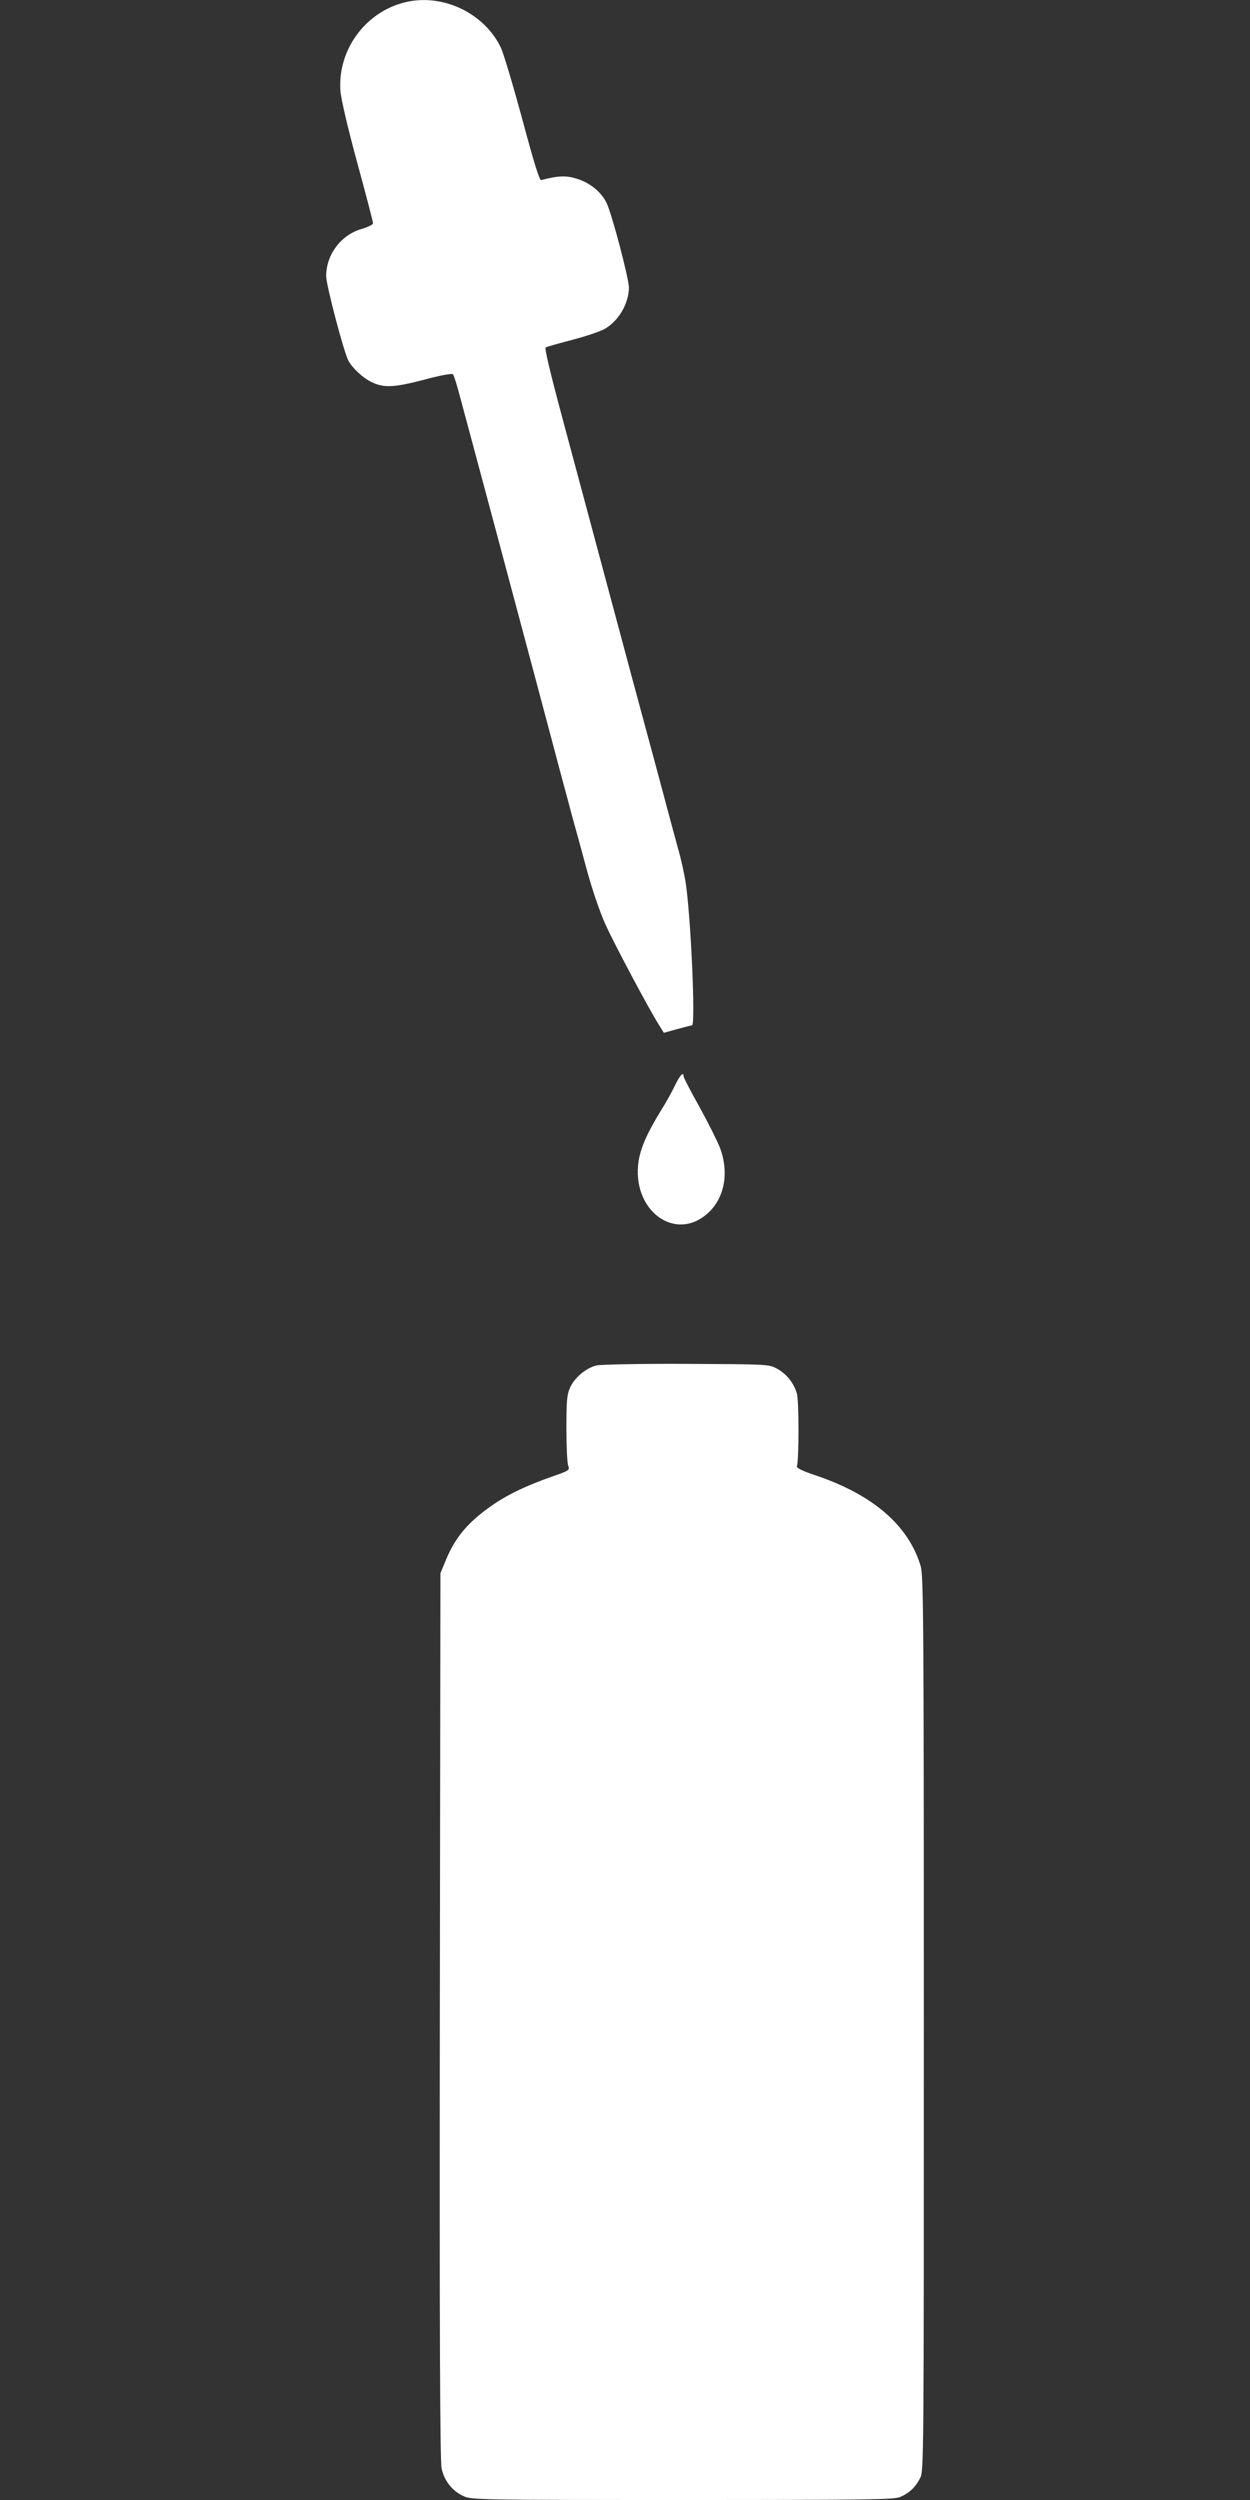
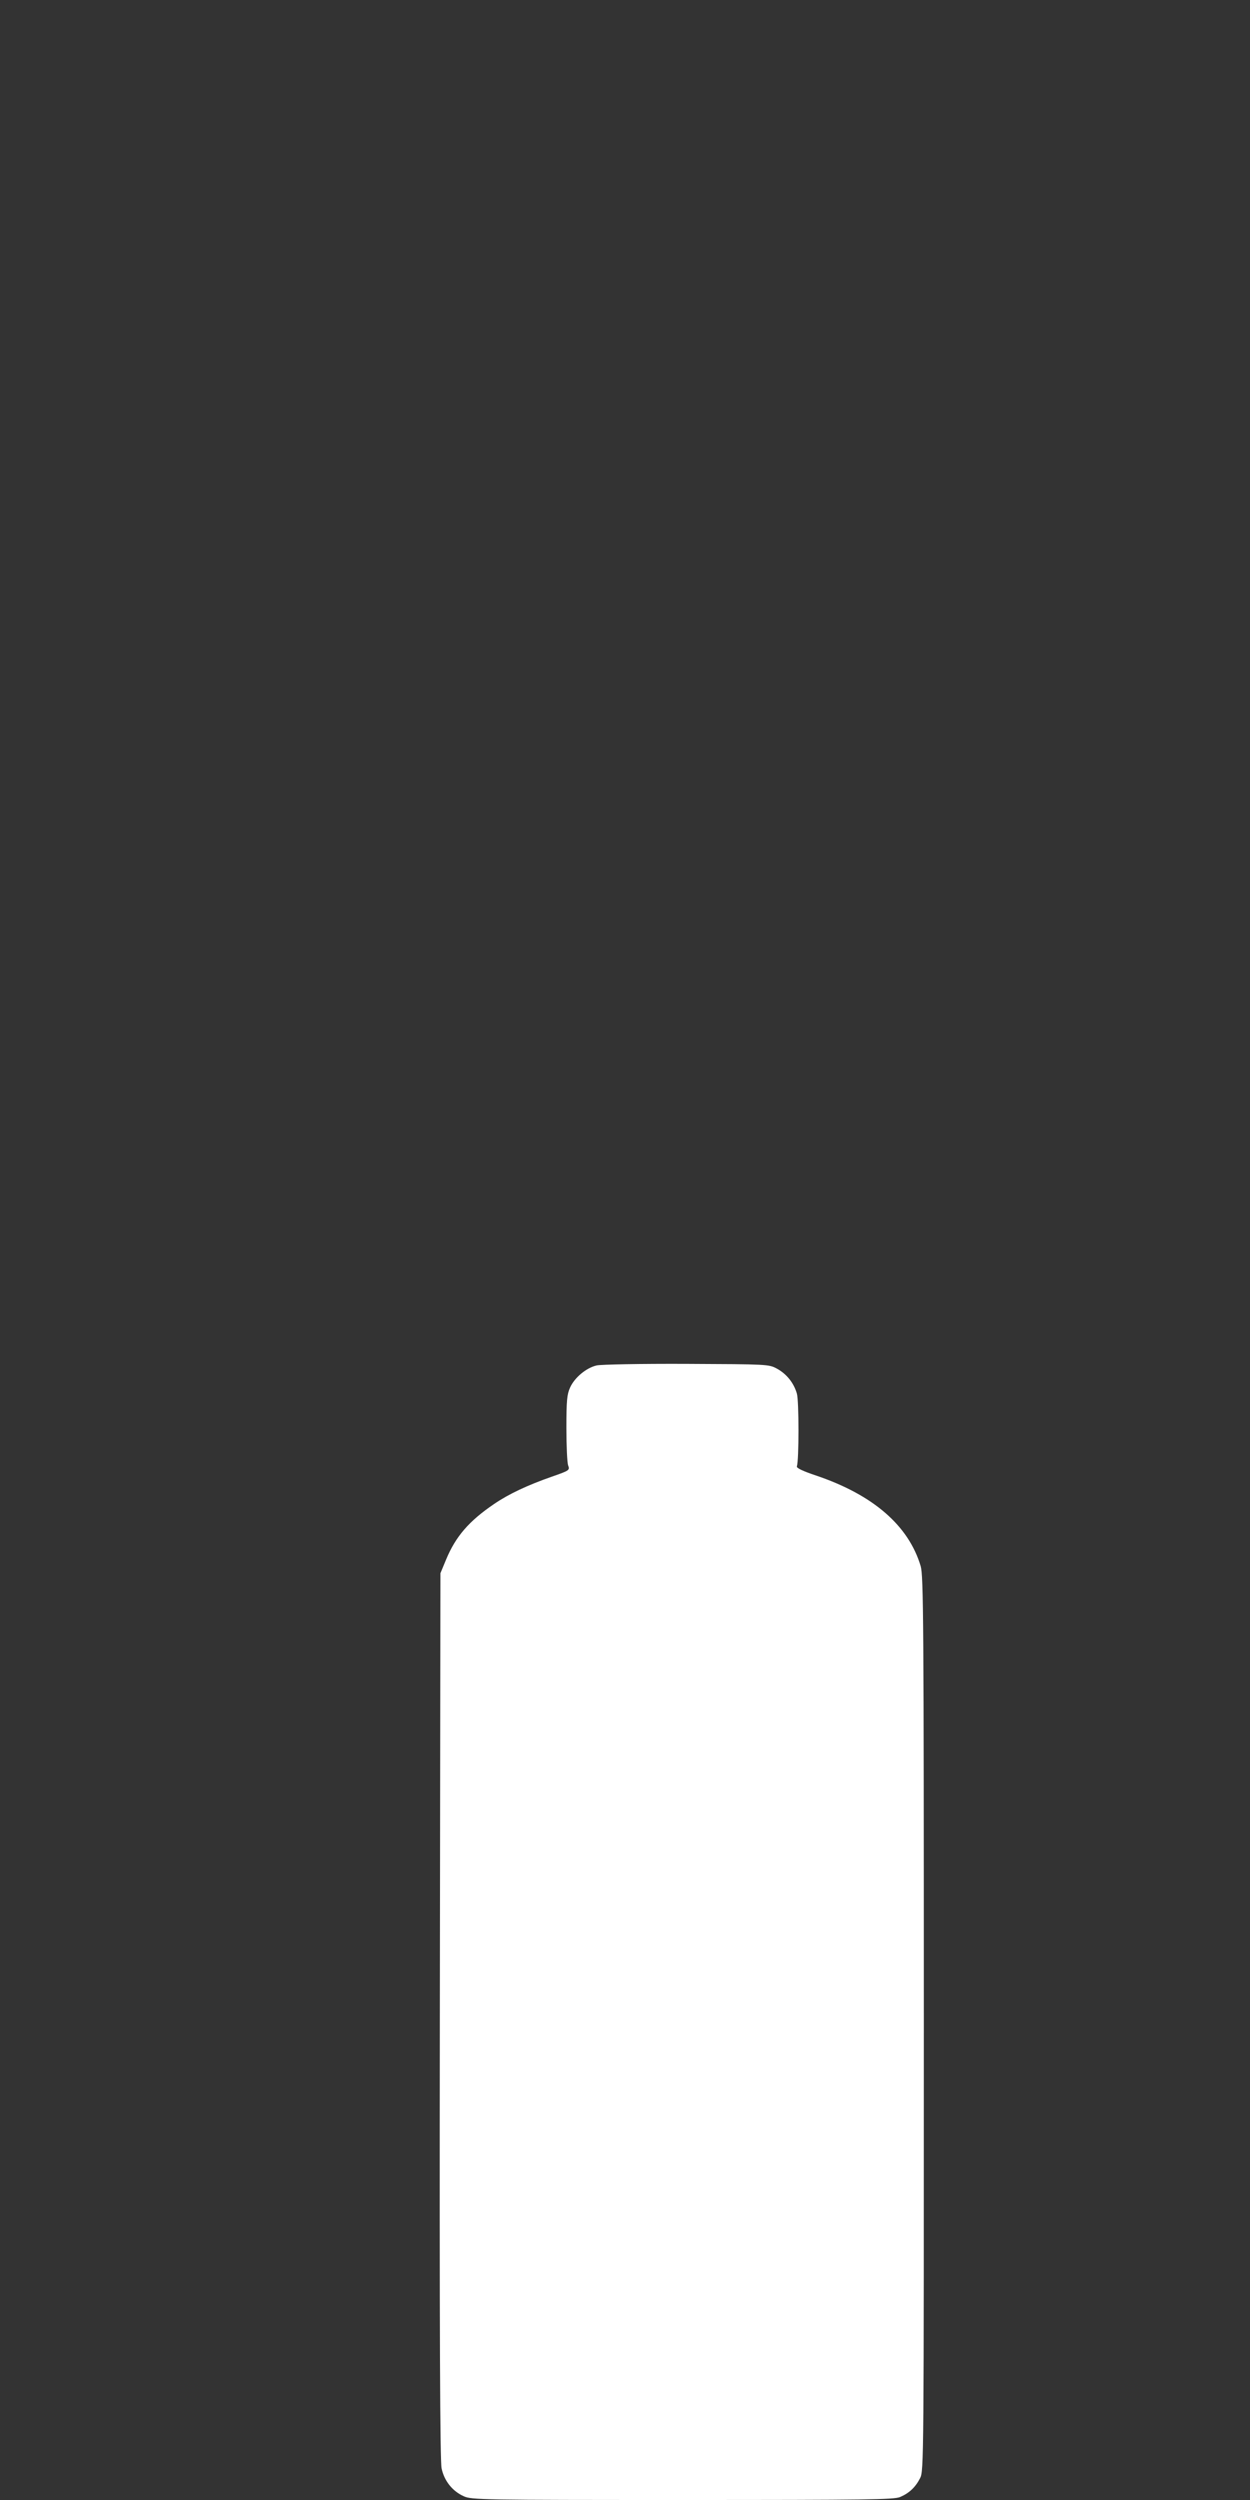
<svg xmlns="http://www.w3.org/2000/svg" version="1.0" width="640pt" height="1280pt" viewBox="0 0 640 1280" preserveAspectRatio="xMidYMid meet">
  <rect x="0" y="0" width="640" height="1280" fill="#333333" stroke="none" />
  <g transform="translate(0,1280) scale(0.1,-0.1)" fill="#ffffff" stroke="none">
-     <path d="M2077 12789 c-205 -48 -349 -244 -334 -454 3 -42 37 -187 86 -368 45 -164 81 -303 81 -310 0 -7 -27 -20 -61 -30 -104 -31 -179 -131 -179 -241 0 -45 90 -388 114 -433 19 -36 72 -86 114 -107 65 -33 116 -31 270 9 84 23 146 34 151 29 5 -5 23 -63 40 -129 18 -66 90 -336 161 -600 174 -651 313 -1172 356 -1335 20 -74 45 -166 55 -205 11 -38 42 -152 69 -252 29 -109 69 -227 99 -294 46 -102 223 -435 277 -520 l23 -37 68 19 c37 10 71 19 76 19 19 0 -6 563 -33 735 -6 39 -22 113 -37 165 -40 147 -59 218 -82 305 -12 44 -43 161 -70 260 -27 99 -113 419 -191 710 -78 292 -188 701 -244 910 -68 253 -99 382 -92 386 6 4 67 21 136 39 69 18 143 43 166 56 71 40 124 131 124 212 0 45 -86 372 -113 430 -26 57 -85 106 -154 127 -54 17 -94 16 -182 -7 -9 -2 -35 81 -97 312 -47 173 -96 338 -110 367 -85 176 -296 277 -487 232z" />
-     <path d="M3456 7243 c-15 -32 -47 -90 -72 -129 -70 -114 -102 -187 -114 -256 -40 -255 190 -425 359 -265 82 78 104 206 57 331 -14 35 -61 129 -105 209 -45 80 -81 150 -81 156 0 26 -18 7 -44 -46z" />
    <path d="M3055 5809 c-53 -12 -113 -62 -136 -113 -16 -35 -19 -67 -19 -208 0 -92 4 -178 9 -191 9 -24 7 -26 -82 -57 -126 -44 -222 -89 -298 -141 -128 -87 -196 -166 -245 -284 l-29 -70 -3 -2265 c-2 -1620 1 -2280 9 -2318 13 -63 55 -117 114 -143 38 -18 97 -19 1118 -19 950 0 1082 2 1115 15 47 20 79 50 103 97 19 36 19 96 19 2326 0 2075 -2 2293 -16 2343 -62 208 -243 365 -535 464 -69 23 -102 39 -99 47 11 32 11 335 0 373 -16 55 -53 101 -103 128 -41 22 -48 22 -462 24 -232 1 -438 -3 -460 -8z" />
  </g>
</svg>